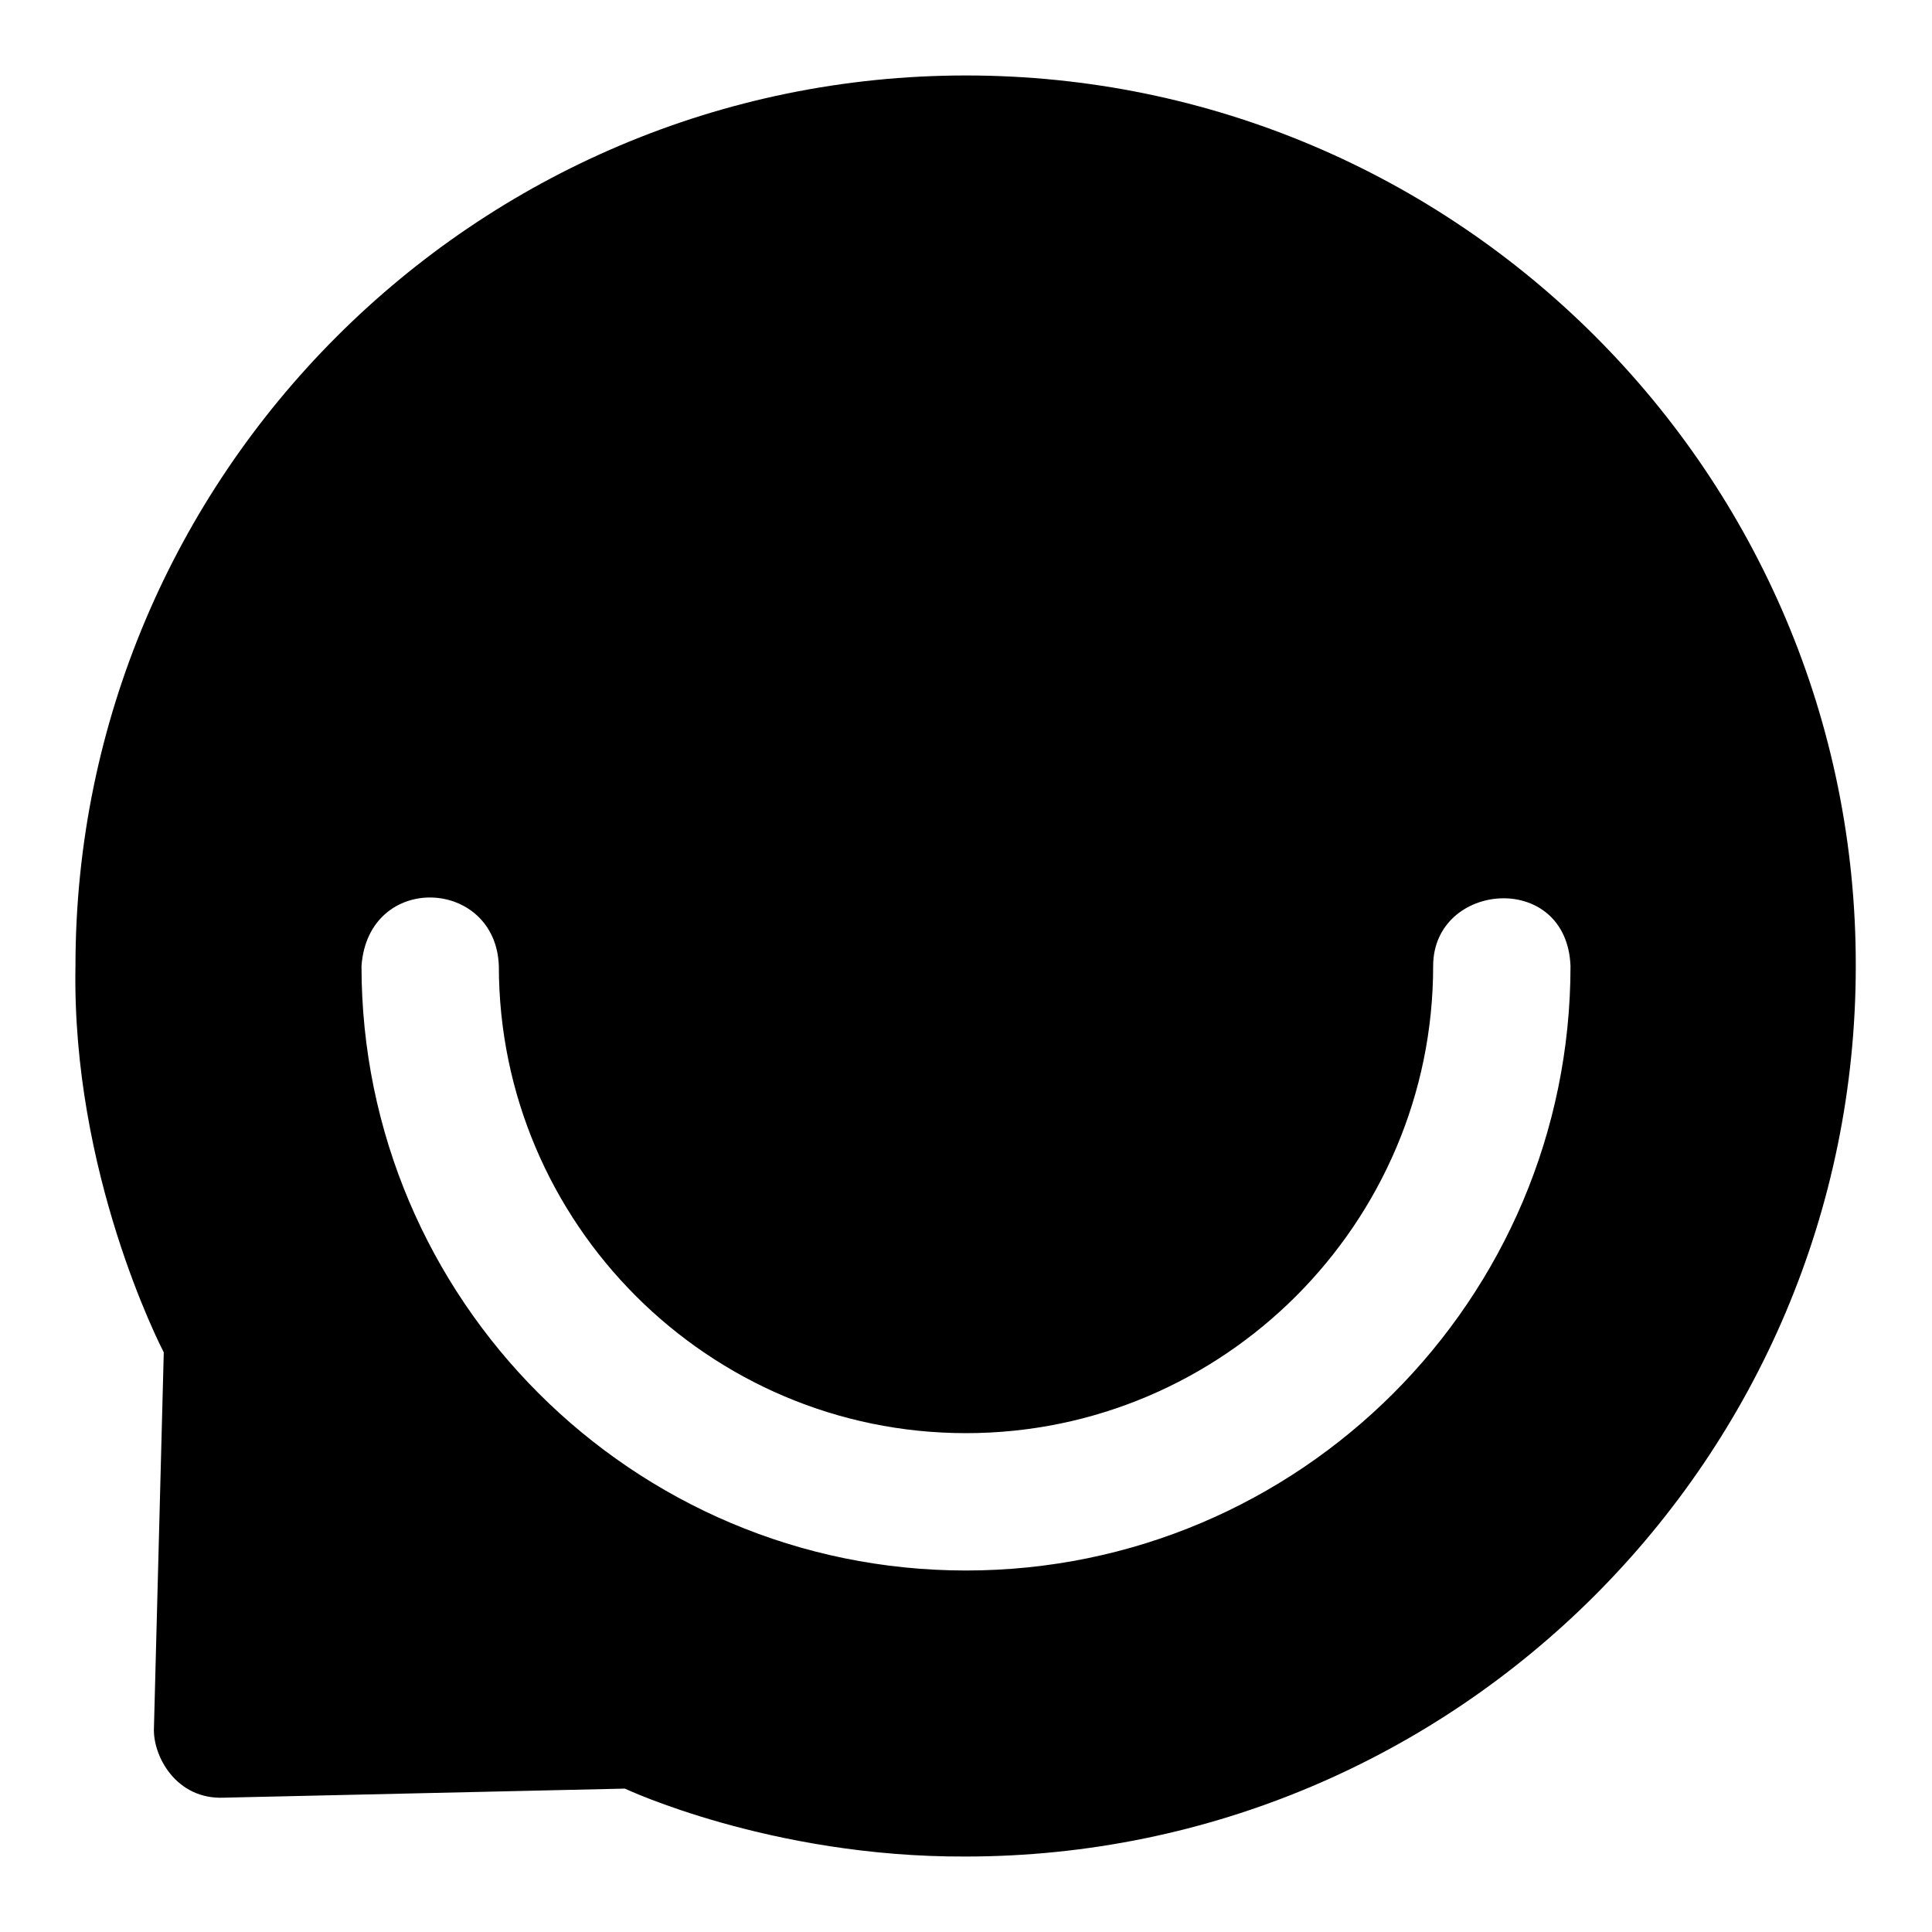
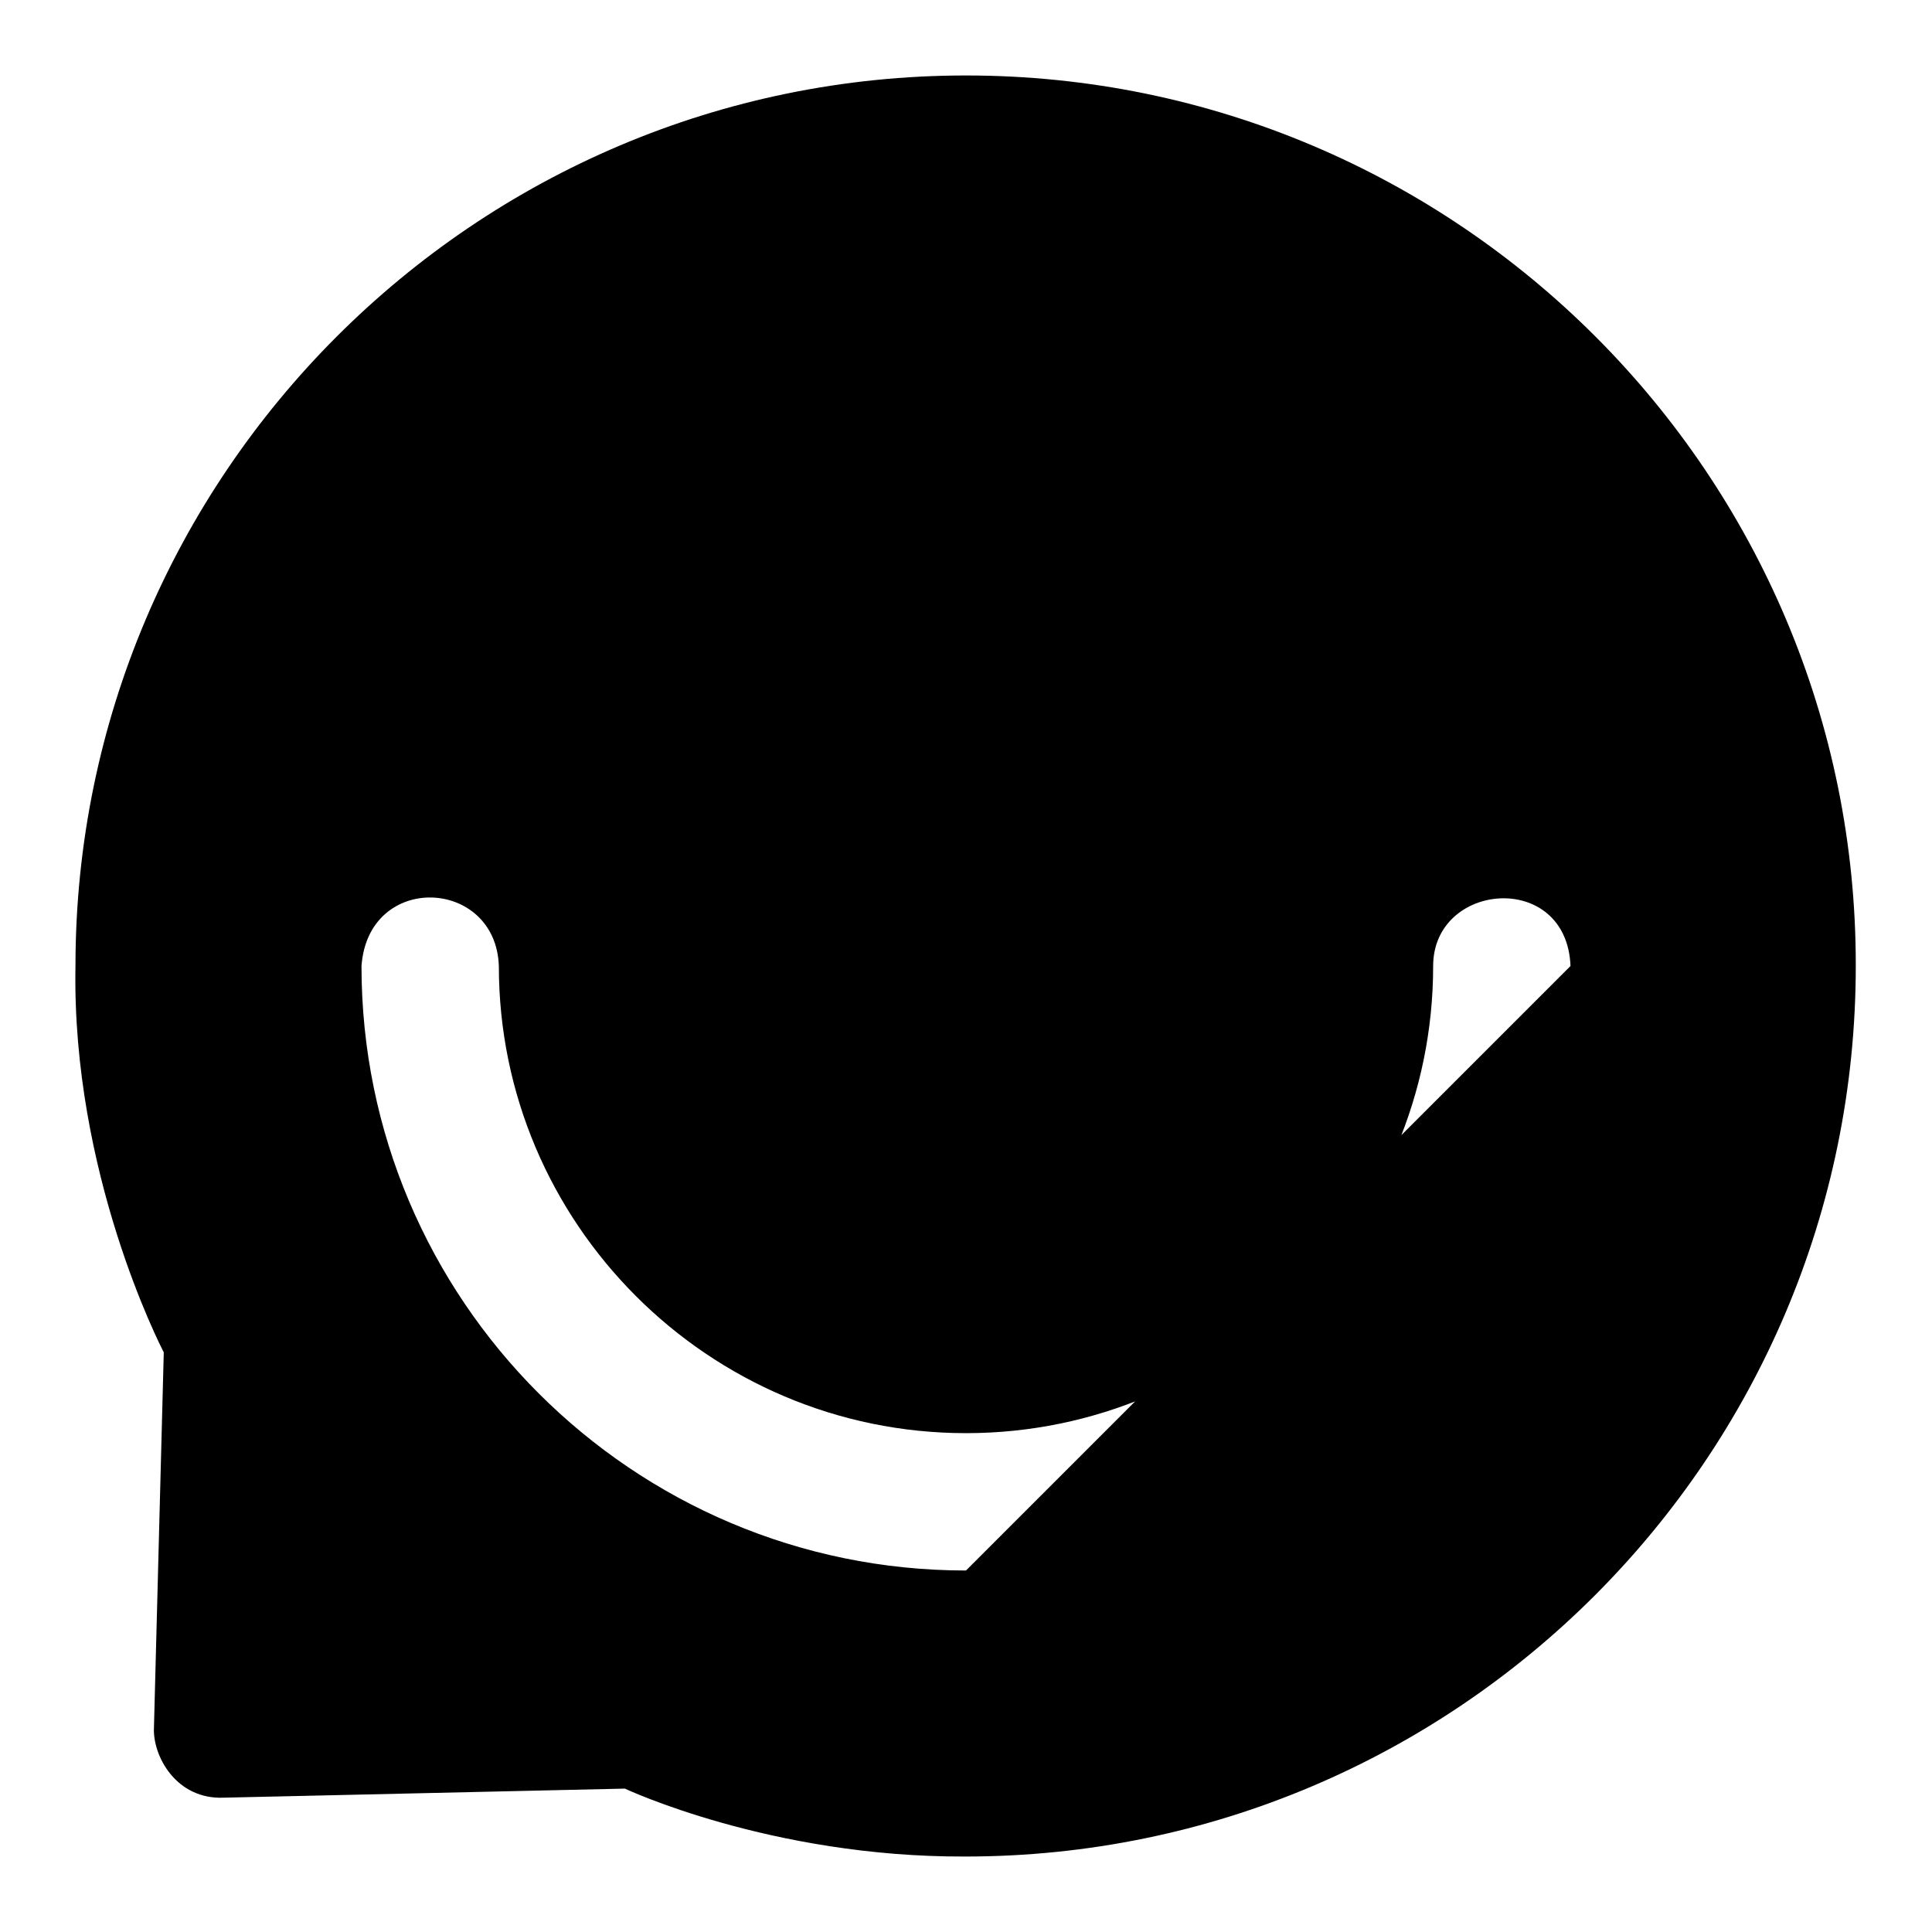
<svg xmlns="http://www.w3.org/2000/svg" version="1.1" x="0px" y="0px" viewBox="0 0 256 256" enable-background="new 0 0 256 256" xml:space="preserve">
  <g>
-     <path fill="#000000" d="M128,10C62.9,10,10,63,10,128c-0.5,27.4,11.2,50.2,11.7,51.2l-1.3,49.7c-0.2,3.7,2.9,9.6,9.3,9.3l53.1-1.2 c0,0,19.3,9.1,45.1,9c65.1,0,118-52.9,118-118C246,62.9,193.1,10,128,10z M128,208.1c-44.2,0-80.1-35.9-80.1-80.1 c0.9-12.5,17.8-11.7,18.2,0c0,34.1,27.8,61.9,61.9,61.9c34.1,0,61.9-27.8,61.9-61.9c0-11.2,17.7-12.7,18.2,0c0,0,0,0,0,0 C208.1,172.2,172.2,208.1,128,208.1L128,208.1z" />
+     <path fill="#000000" d="M128,10C62.9,10,10,63,10,128c-0.5,27.4,11.2,50.2,11.7,51.2l-1.3,49.7c-0.2,3.7,2.9,9.6,9.3,9.3l53.1-1.2 c0,0,19.3,9.1,45.1,9c65.1,0,118-52.9,118-118C246,62.9,193.1,10,128,10z M128,208.1c-44.2,0-80.1-35.9-80.1-80.1 c0.9-12.5,17.8-11.7,18.2,0c0,34.1,27.8,61.9,61.9,61.9c34.1,0,61.9-27.8,61.9-61.9c0-11.2,17.7-12.7,18.2,0c0,0,0,0,0,0 L128,208.1z" />
  </g>
</svg>